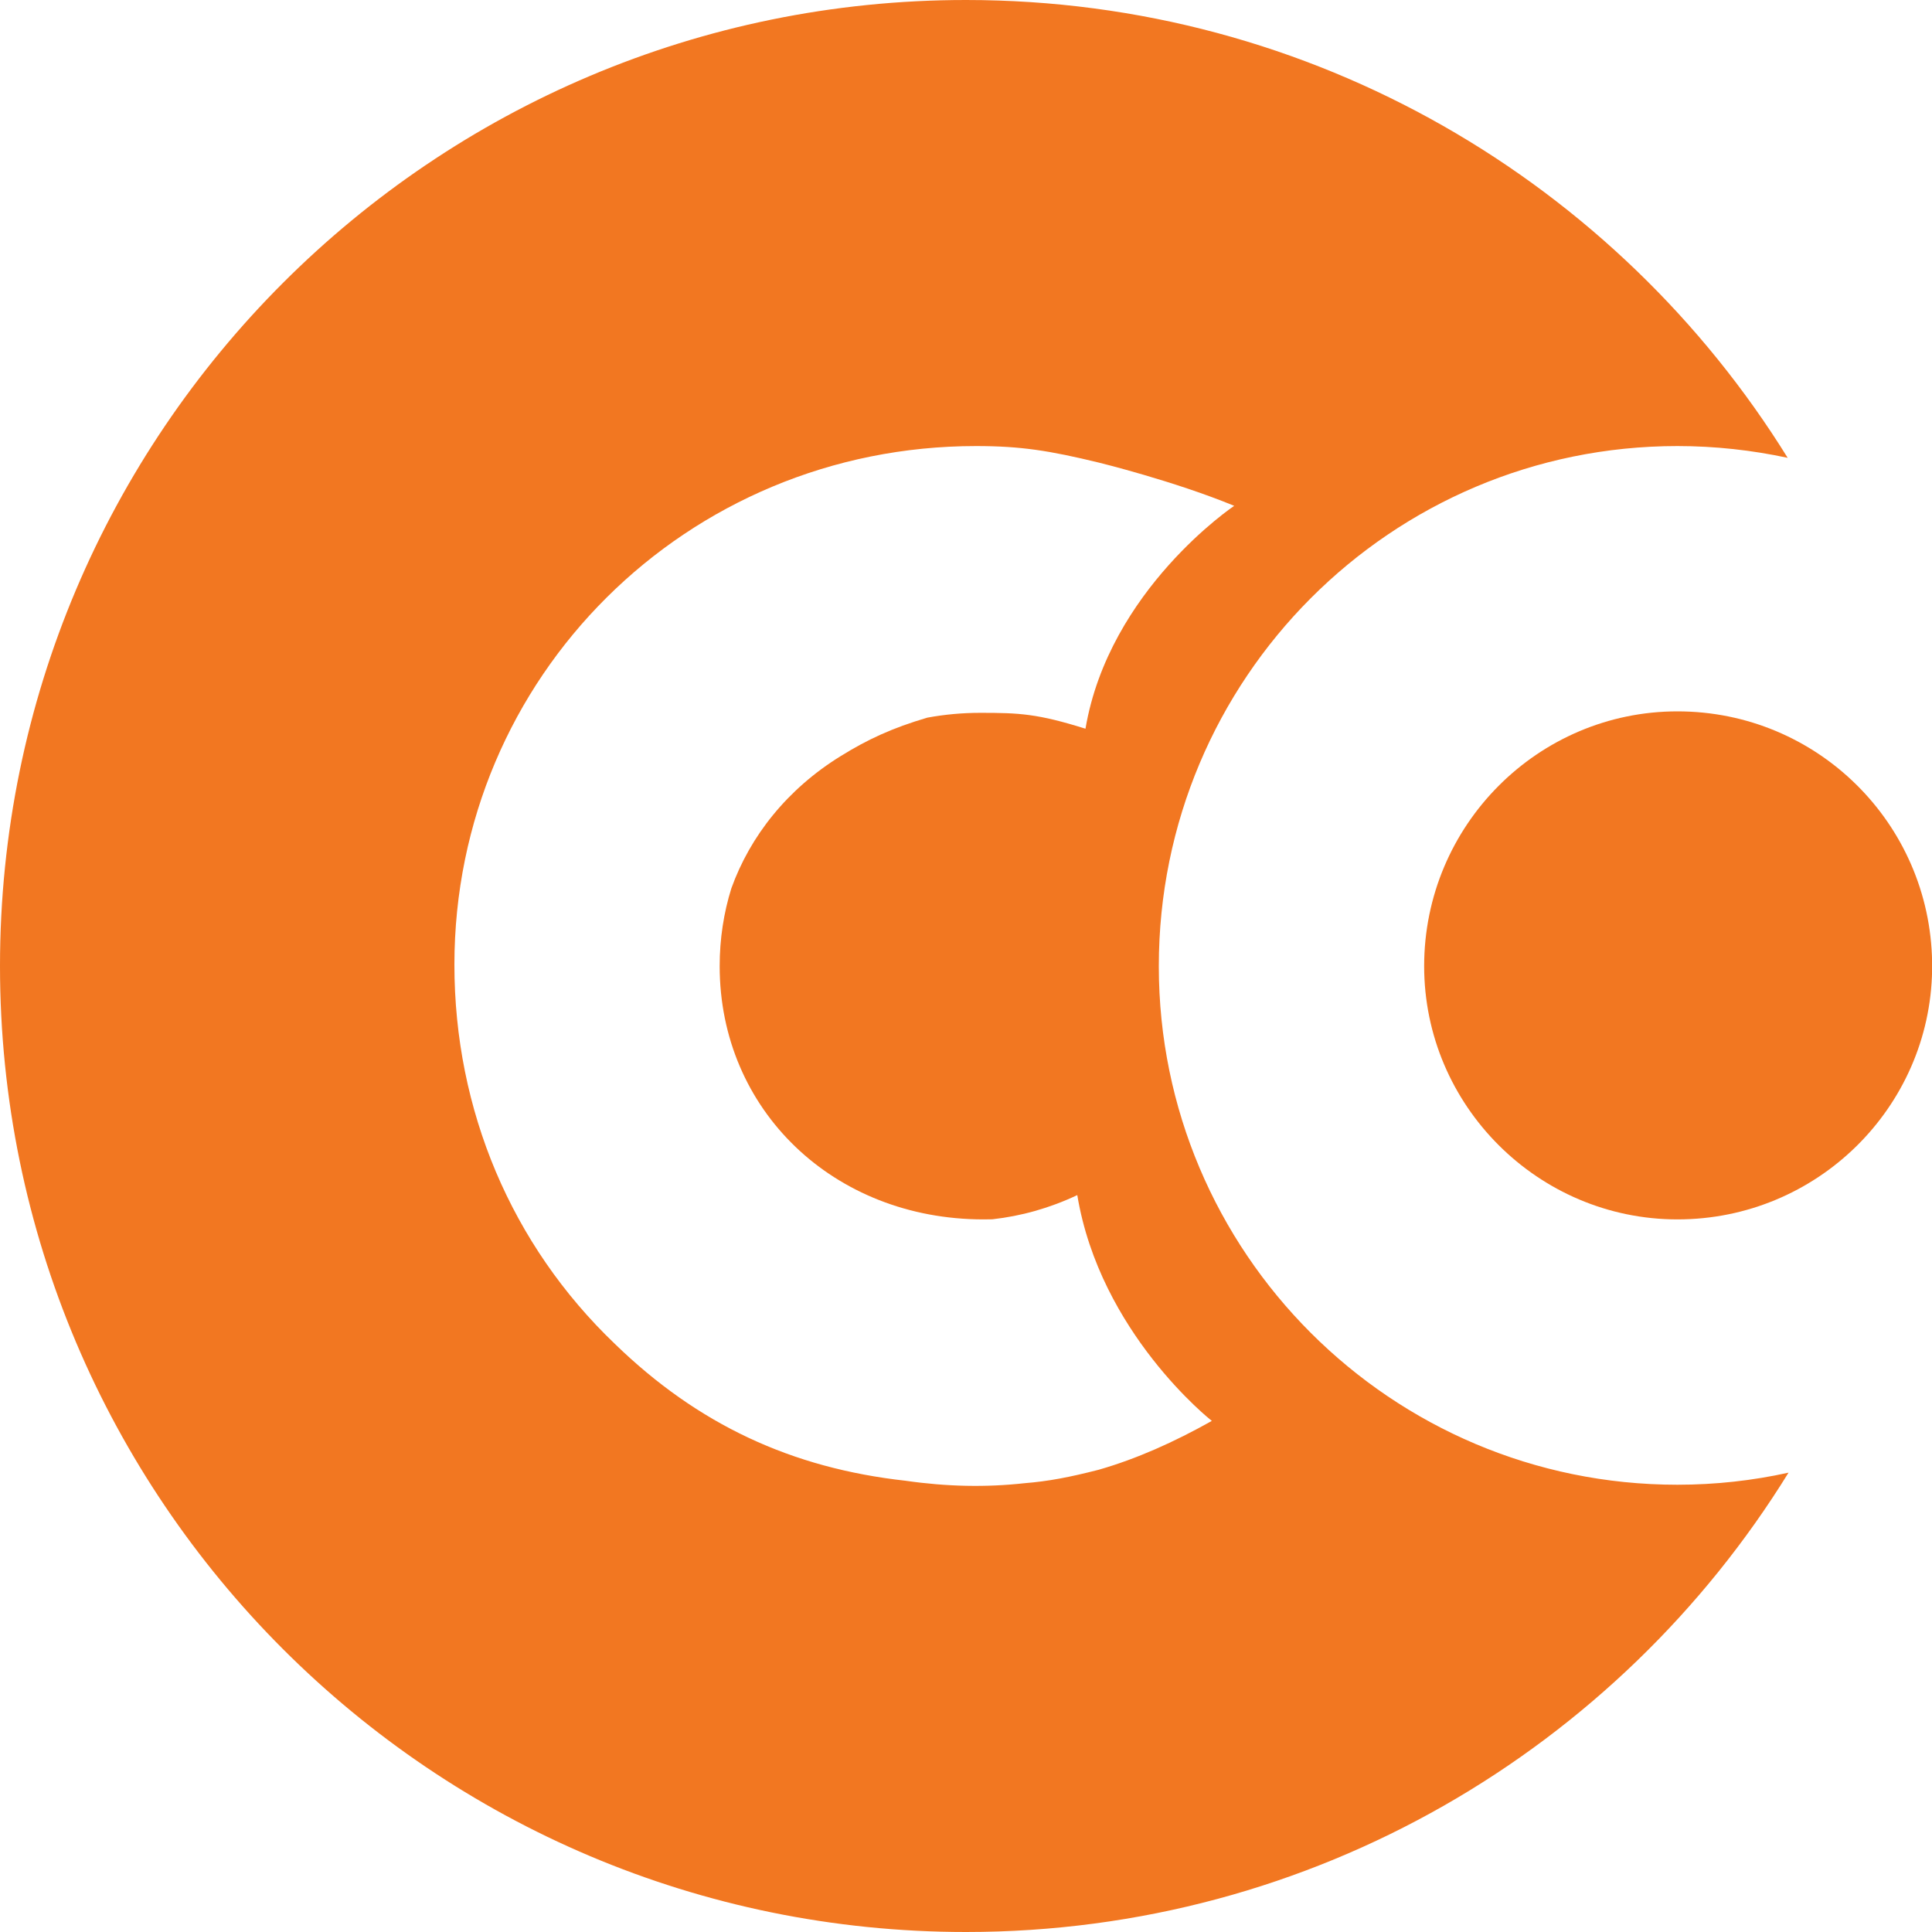
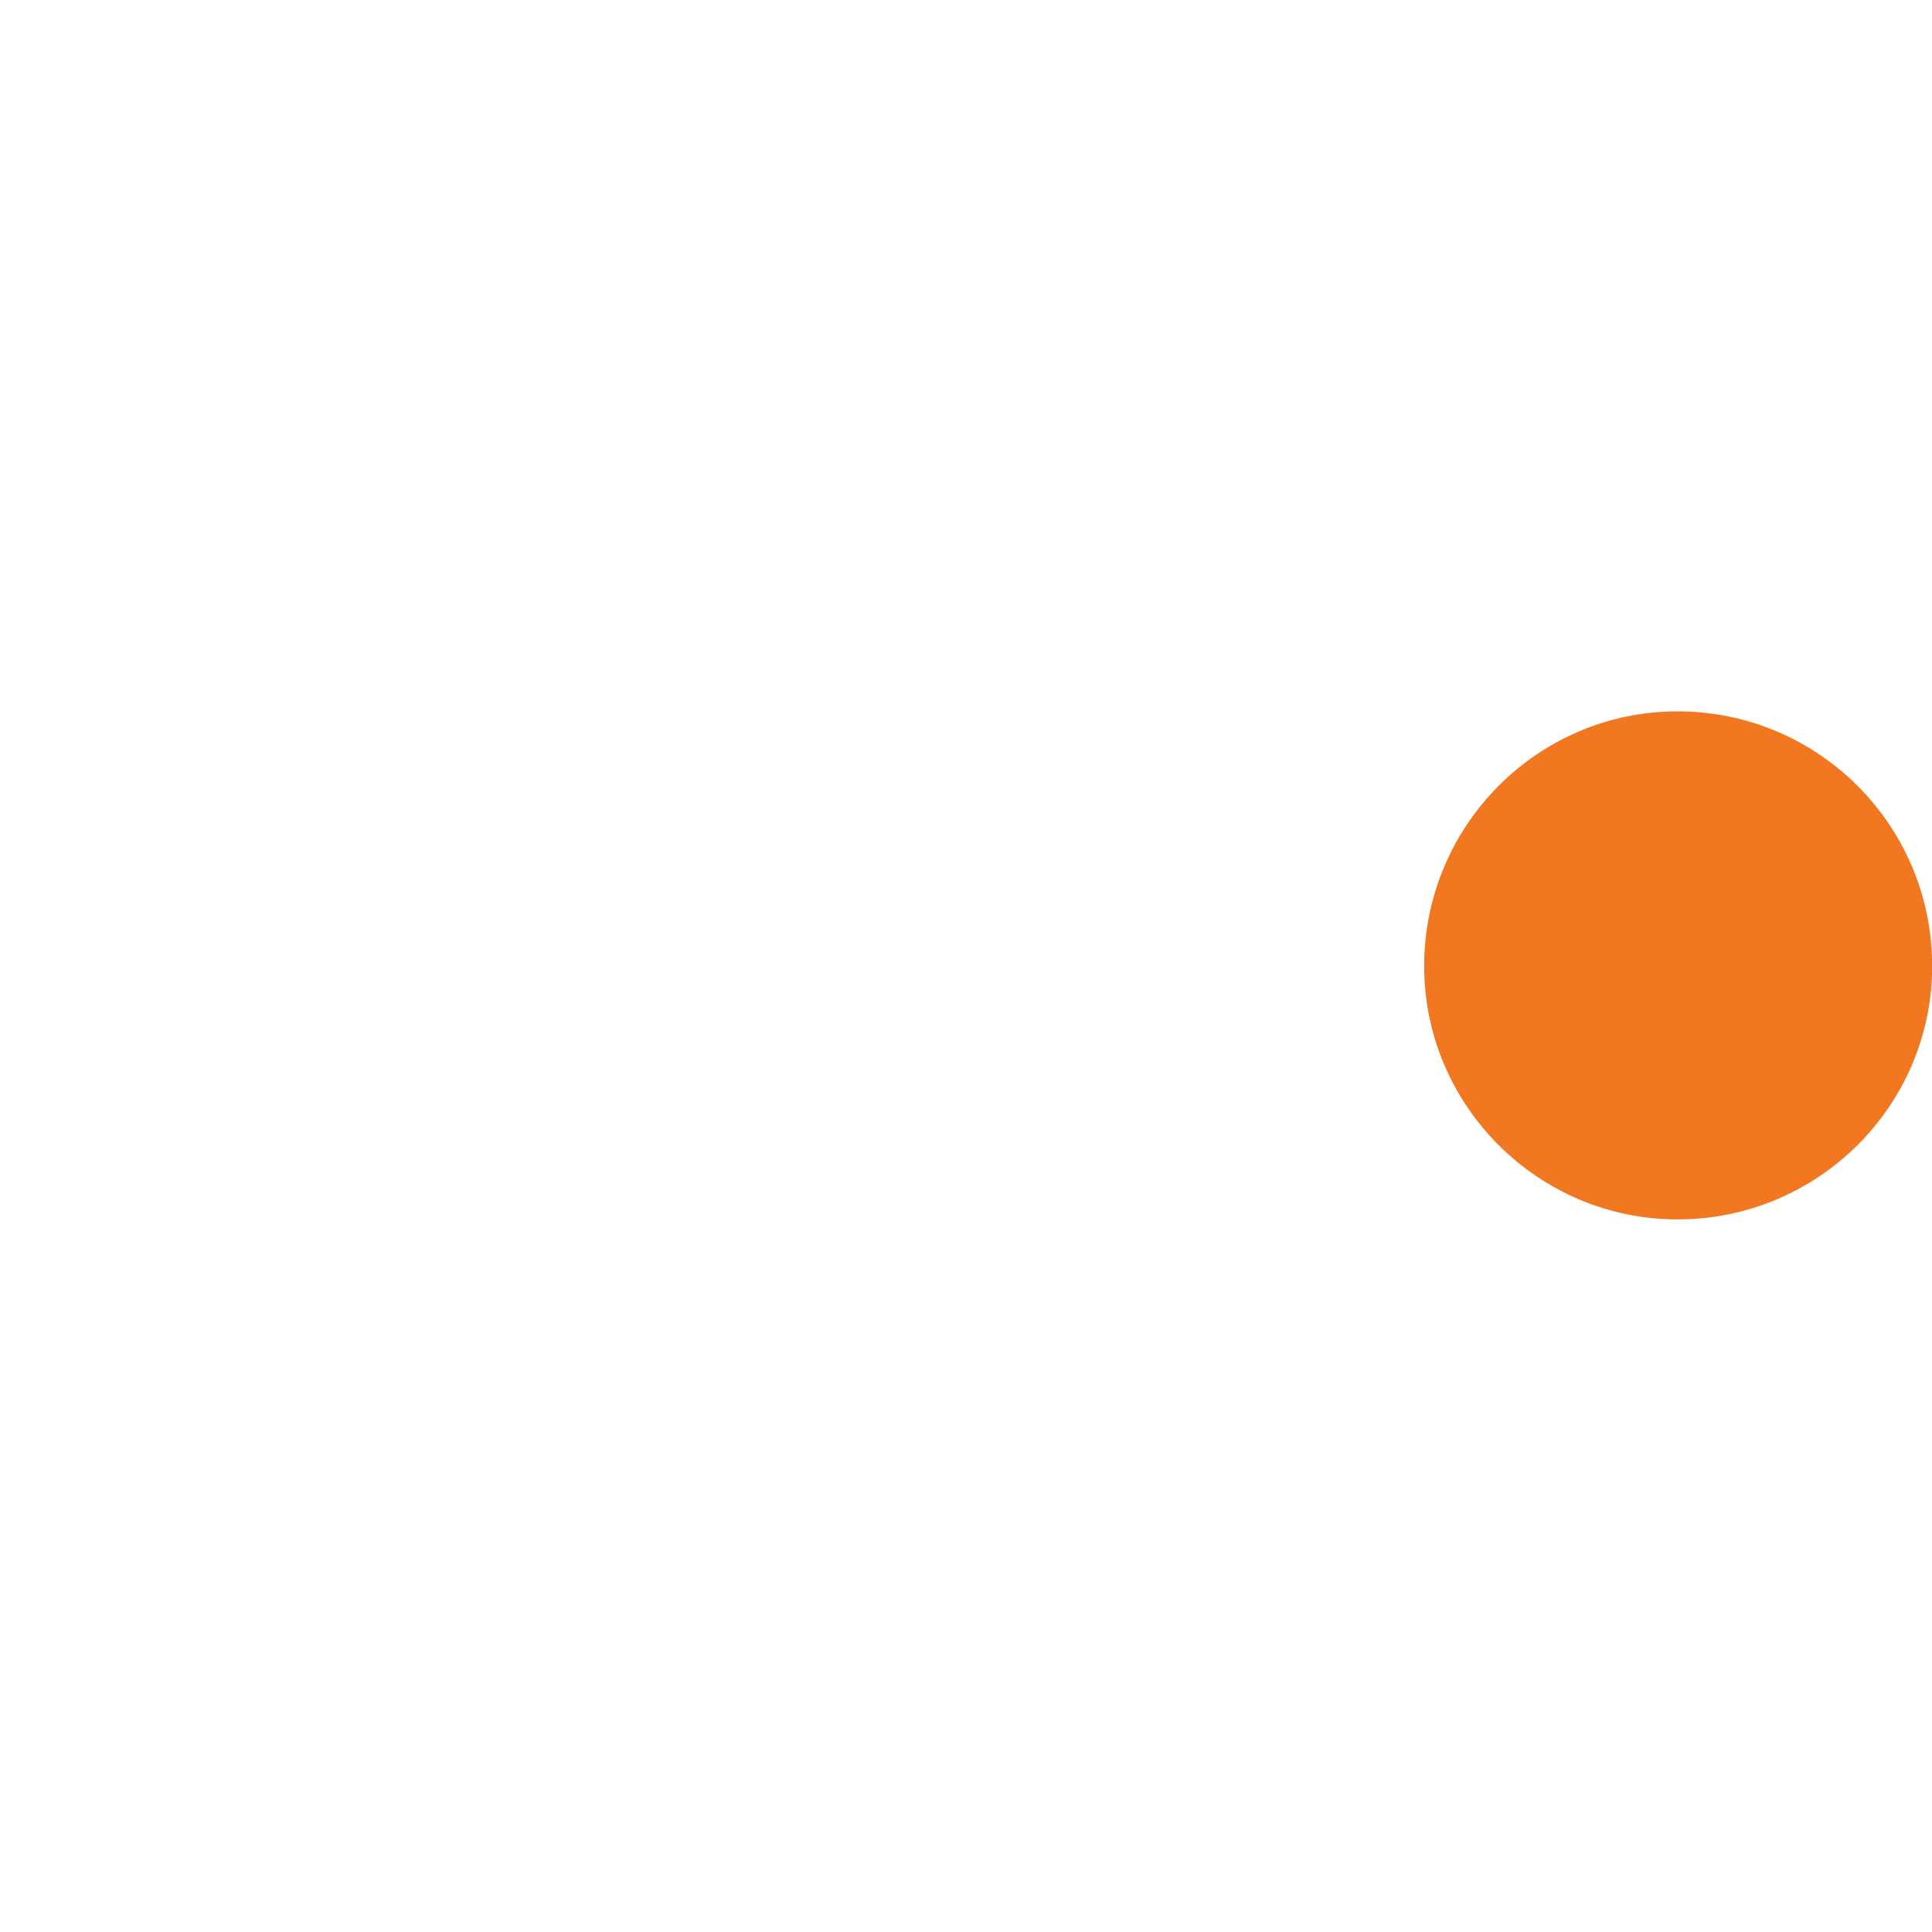
<svg xmlns="http://www.w3.org/2000/svg" width="50" height="50" viewBox="0 0 50 50" fill="none">
-   <path d="M50.003 24.902C49.948 21.303 47.025 18.41 43.412 18.41C39.806 18.41 36.857 21.358 36.857 25.003C36.857 28.61 39.806 31.558 43.412 31.558C47.022 31.558 49.945 28.667 50.003 25.109C50.003 25.073 50.005 25.035 50.005 25C50.003 24.967 50.003 24.935 50.003 24.902Z" fill="#F27721" />
-   <path d="M43.41 38.425C36 38.425 29.99 32.412 29.99 25.005C29.99 17.558 36.003 11.544 43.41 11.544C44.39 11.544 45.345 11.651 46.265 11.849C41.858 4.737 33.983 0 25 0C11.193 0 0 11.193 0 25C0 38.807 11.193 50 25 50C33.999 50 41.885 45.244 46.287 38.112C45.361 38.317 44.398 38.425 43.41 38.425ZM28.438 38.036C27.676 38.232 27.129 38.336 26.516 38.385C25.515 38.496 24.494 38.474 23.44 38.322C20.487 37.995 18.064 36.868 15.911 34.778C13.235 32.219 11.76 28.727 11.76 24.965C11.76 17.517 17.773 11.544 25.259 11.544C26.421 11.544 27.159 11.662 28.438 11.972C28.438 11.972 30.382 12.448 31.941 13.091C31.941 13.091 28.702 15.26 28.092 18.859C26.851 18.47 26.383 18.448 25.373 18.448C24.899 18.448 24.442 18.491 23.998 18.573C23.092 18.84 22.457 19.134 21.758 19.567C20.375 20.421 19.414 21.636 18.927 22.991C18.731 23.62 18.625 24.295 18.625 25.003C18.625 28.727 21.573 31.558 25.452 31.558C25.531 31.558 25.607 31.555 25.683 31.555C26.421 31.473 27.161 31.269 27.88 30.929C28.471 34.492 31.334 36.751 31.362 36.773C30.382 37.323 29.413 37.756 28.438 38.036Z" fill="#F27721" />
+   <path d="M50.003 24.902C49.948 21.303 47.025 18.41 43.412 18.41C39.806 18.41 36.857 21.358 36.857 25.003C36.857 28.61 39.806 31.558 43.412 31.558C47.022 31.558 49.945 28.667 50.003 25.109C50.003 25.073 50.005 25.035 50.005 25C50.003 24.967 50.003 24.935 50.003 24.902" fill="#F27721" />
</svg>